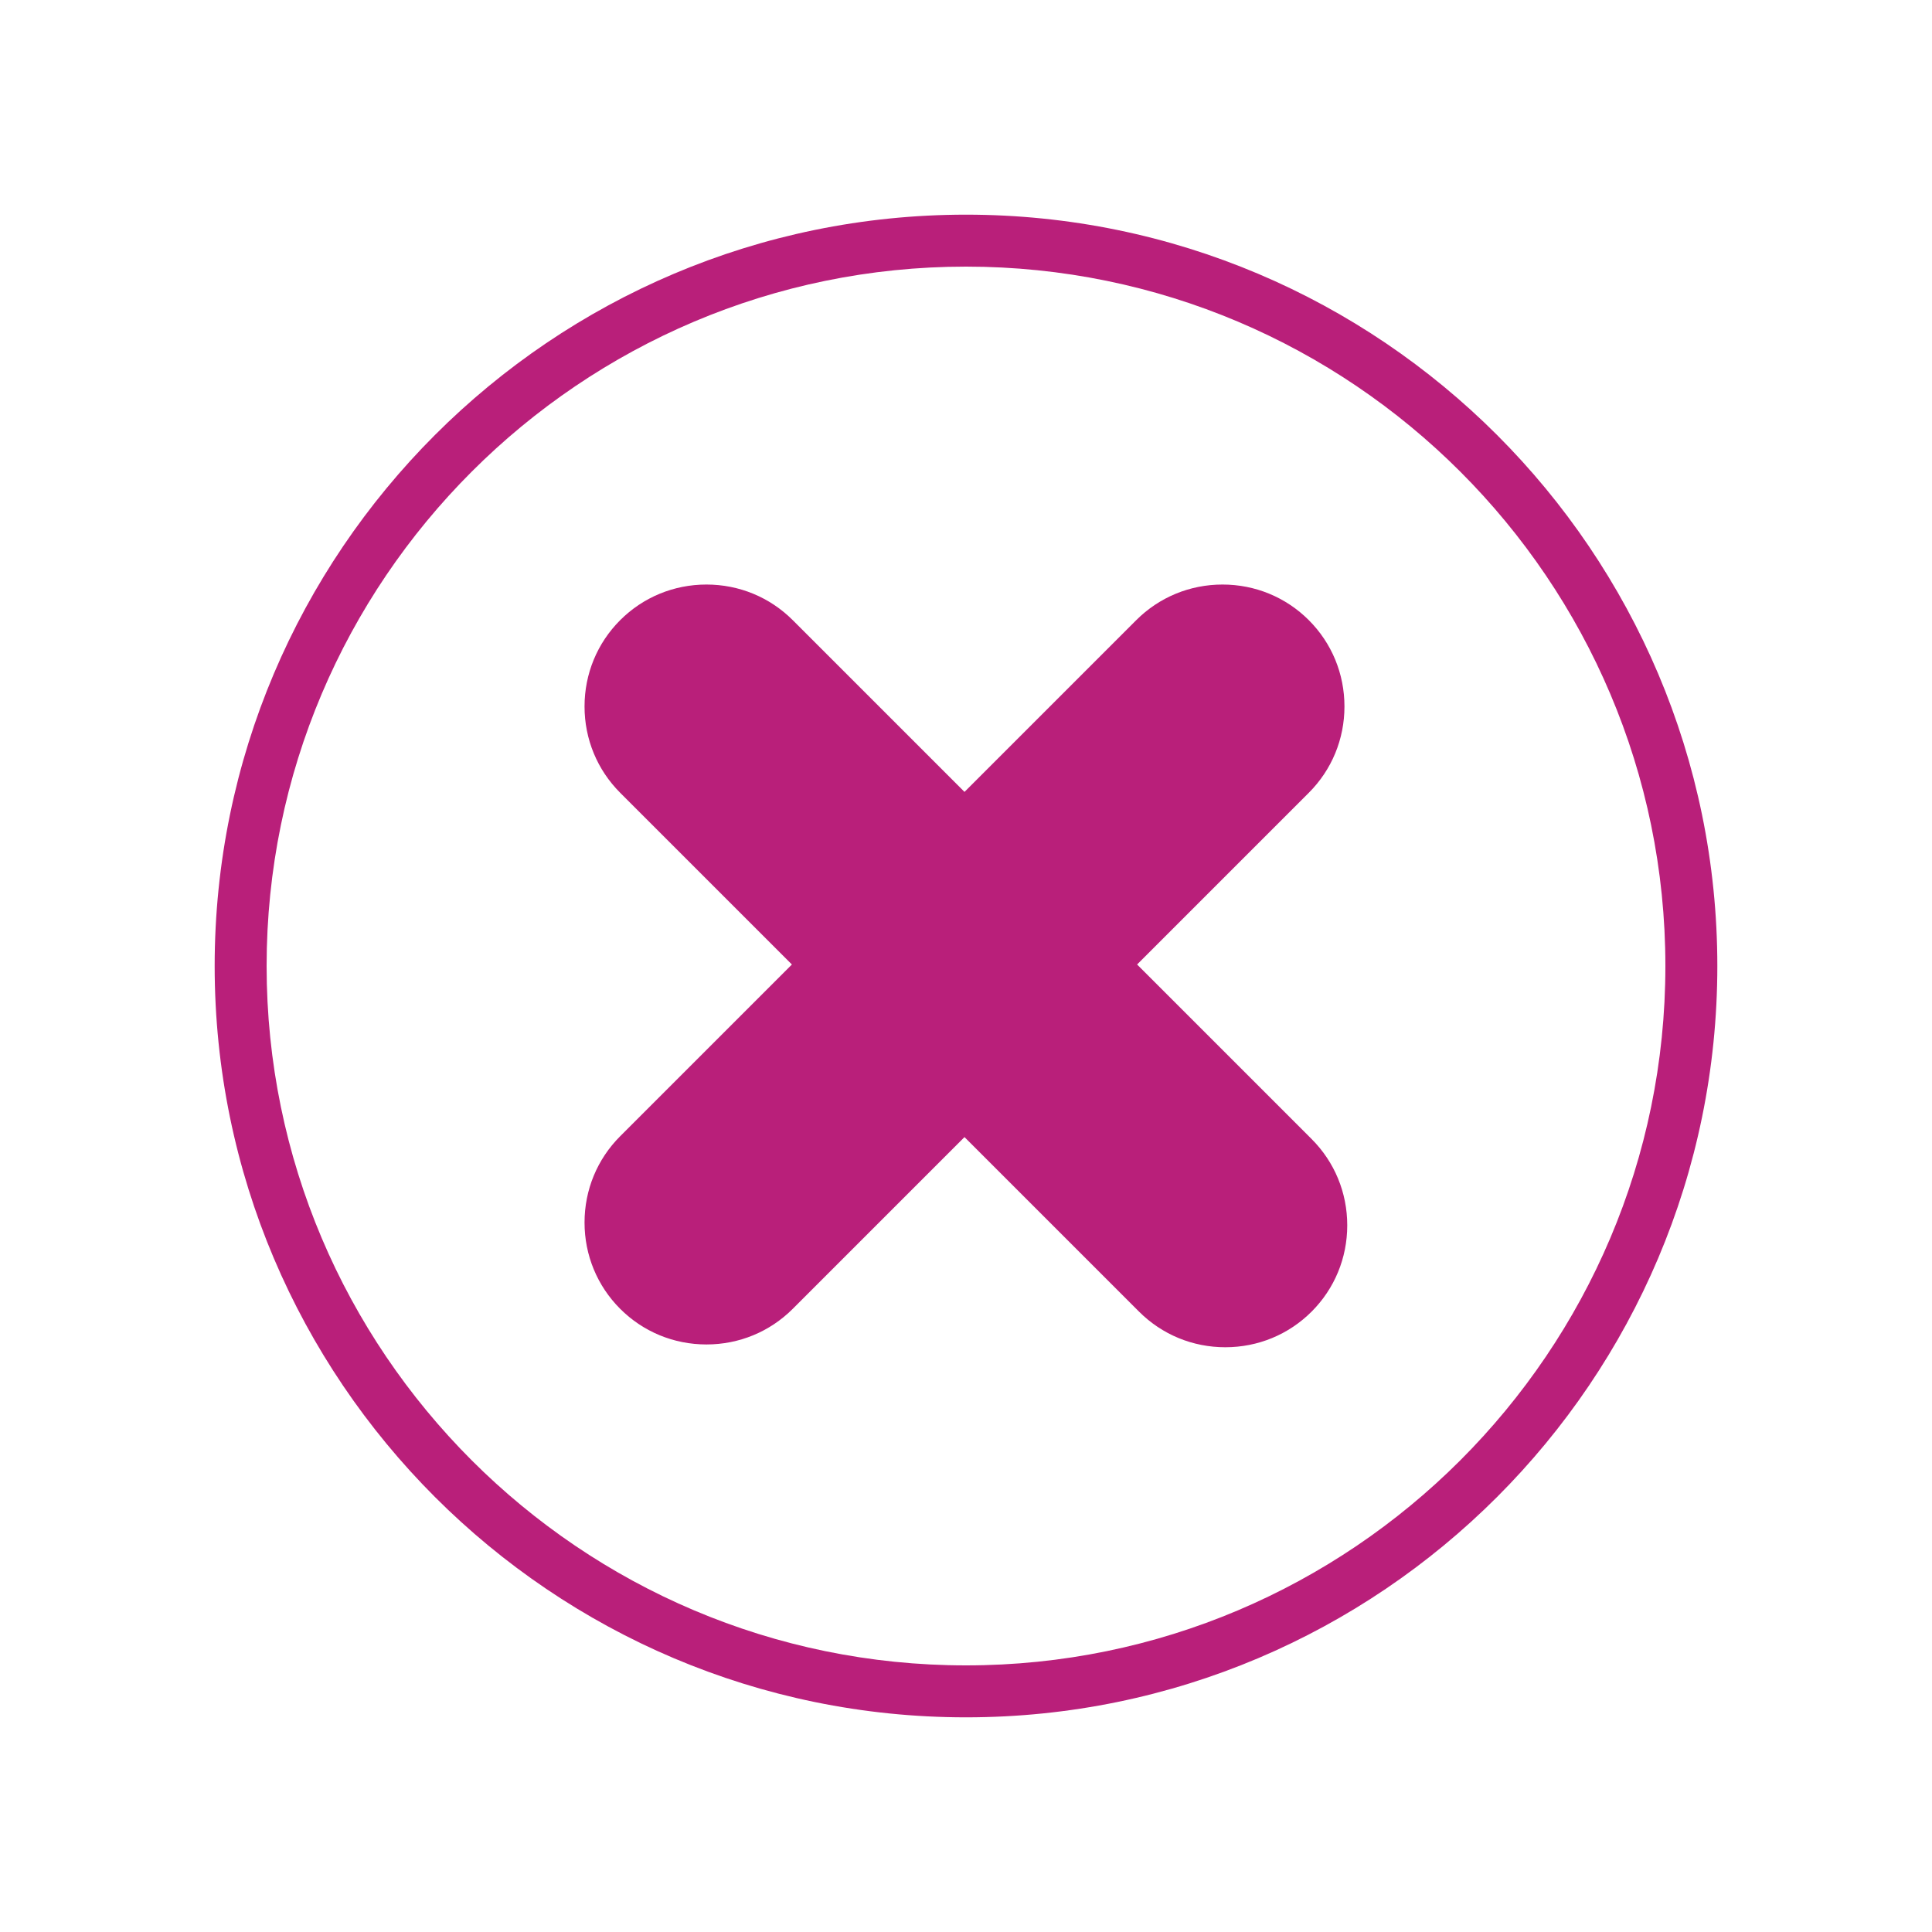
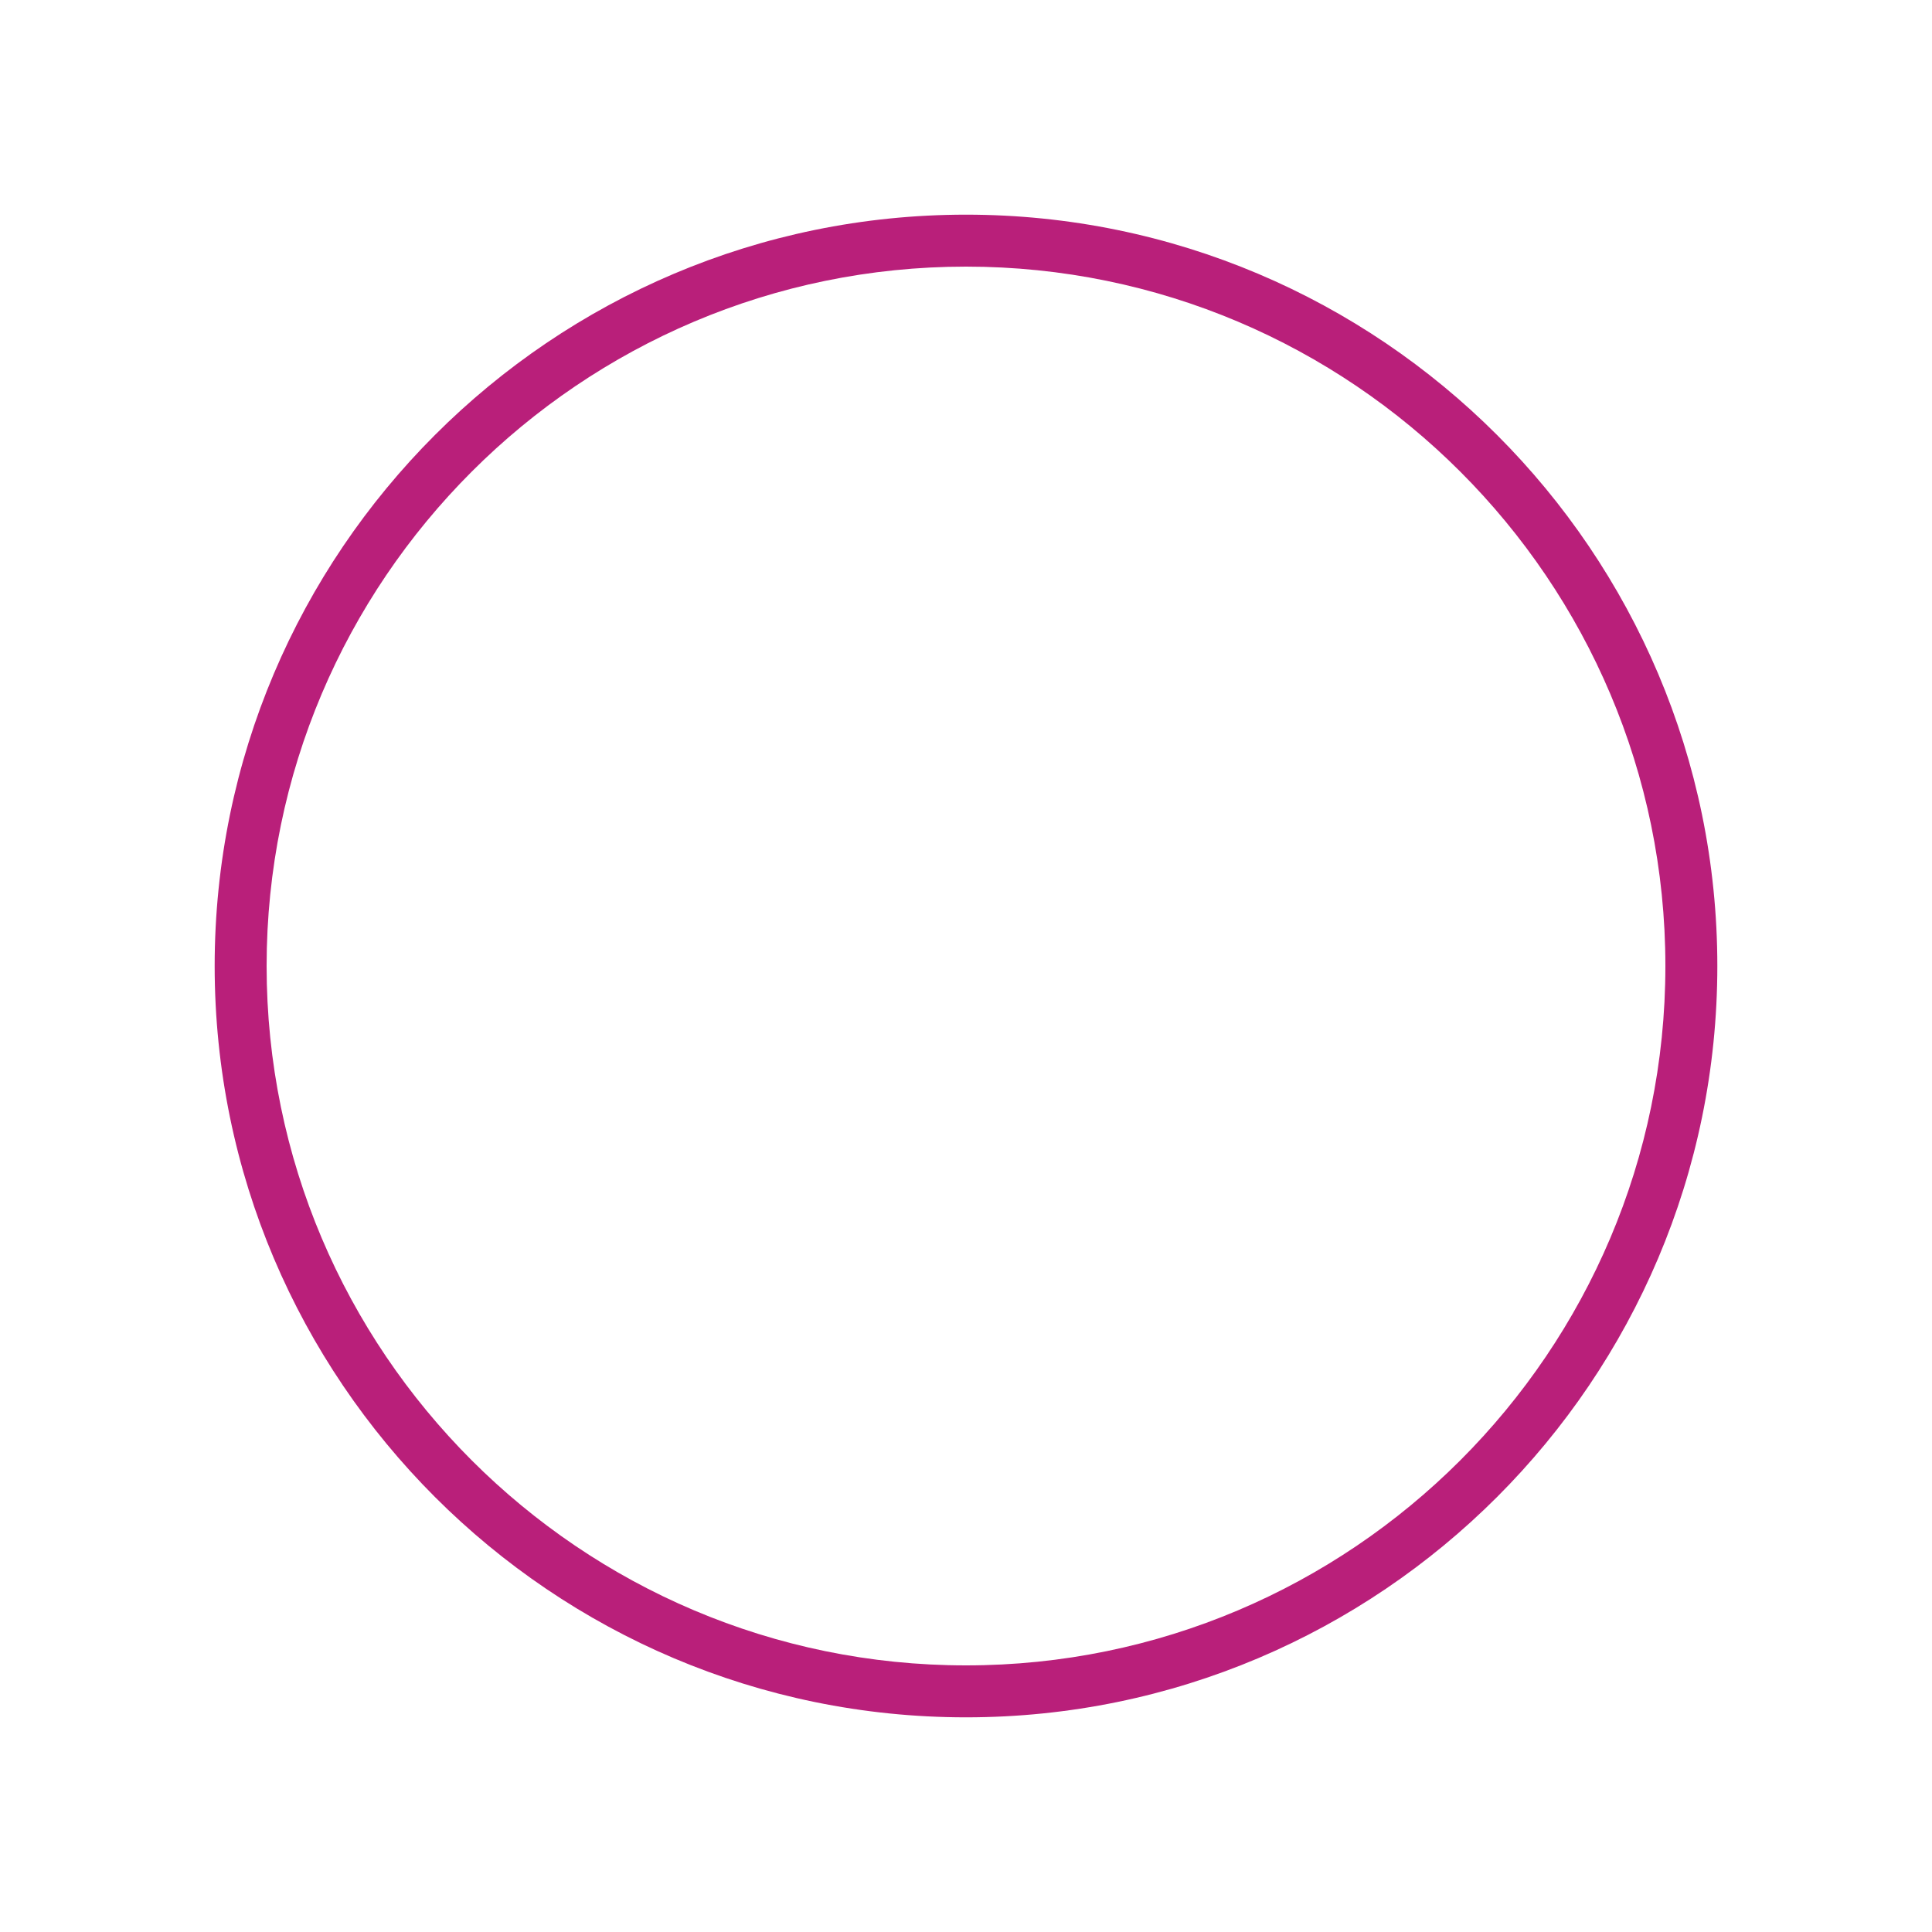
<svg xmlns="http://www.w3.org/2000/svg" id="Pink_Web" viewBox="0 0 90 90">
  <defs>
    <style>
      .cls-1 {
        fill: #b91f7a;
      }
    </style>
  </defs>
-   <path class="cls-1" d="M52.97,44.93l8-8c1.07-1.07,1.66-2.5,1.66-4.02s-.59-2.95-1.66-4.02c-1.07-1.07-2.5-1.66-4.02-1.66s-2.95.59-4.02,1.66l-8,8-8-8c-1.07-1.07-2.5-1.66-4.02-1.66s-2.95.59-4.02,1.66c-1.07,1.07-1.66,2.5-1.66,4.02s.59,2.95,1.66,4.02l8,8-8,8c-1.07,1.07-1.66,2.5-1.66,4.02s.59,2.95,1.66,4.02c1.07,1.07,2.5,1.66,4.02,1.66s2.95-.59,4.02-1.66l8-8,8.13,8.13c1.07,1.07,2.5,1.66,4.02,1.66s2.95-.59,4.02-1.66c1.07-1.07,1.66-2.5,1.66-4.02s-.59-2.95-1.66-4.02l-8.13-8.13Z" />
-   <path class="cls-1" d="M45,10c-19.3,0-35,15.7-35,35s15.7,35,35,35,35-15.7,35-35S64.3,10,45,10ZM45,77.58c-17.96,0-32.58-14.61-32.58-32.58S27.04,12.42,45,12.42s32.58,14.61,32.58,32.58-14.62,32.58-32.58,32.58Z" />
+   <path class="cls-1" d="M45,10c-19.3,0-35,15.7-35,35s15.7,35,35,35,35-15.7,35-35S64.3,10,45,10M45,77.58c-17.96,0-32.58-14.61-32.58-32.58S27.04,12.42,45,12.42s32.58,14.61,32.58,32.58-14.62,32.58-32.58,32.58Z" />
</svg>